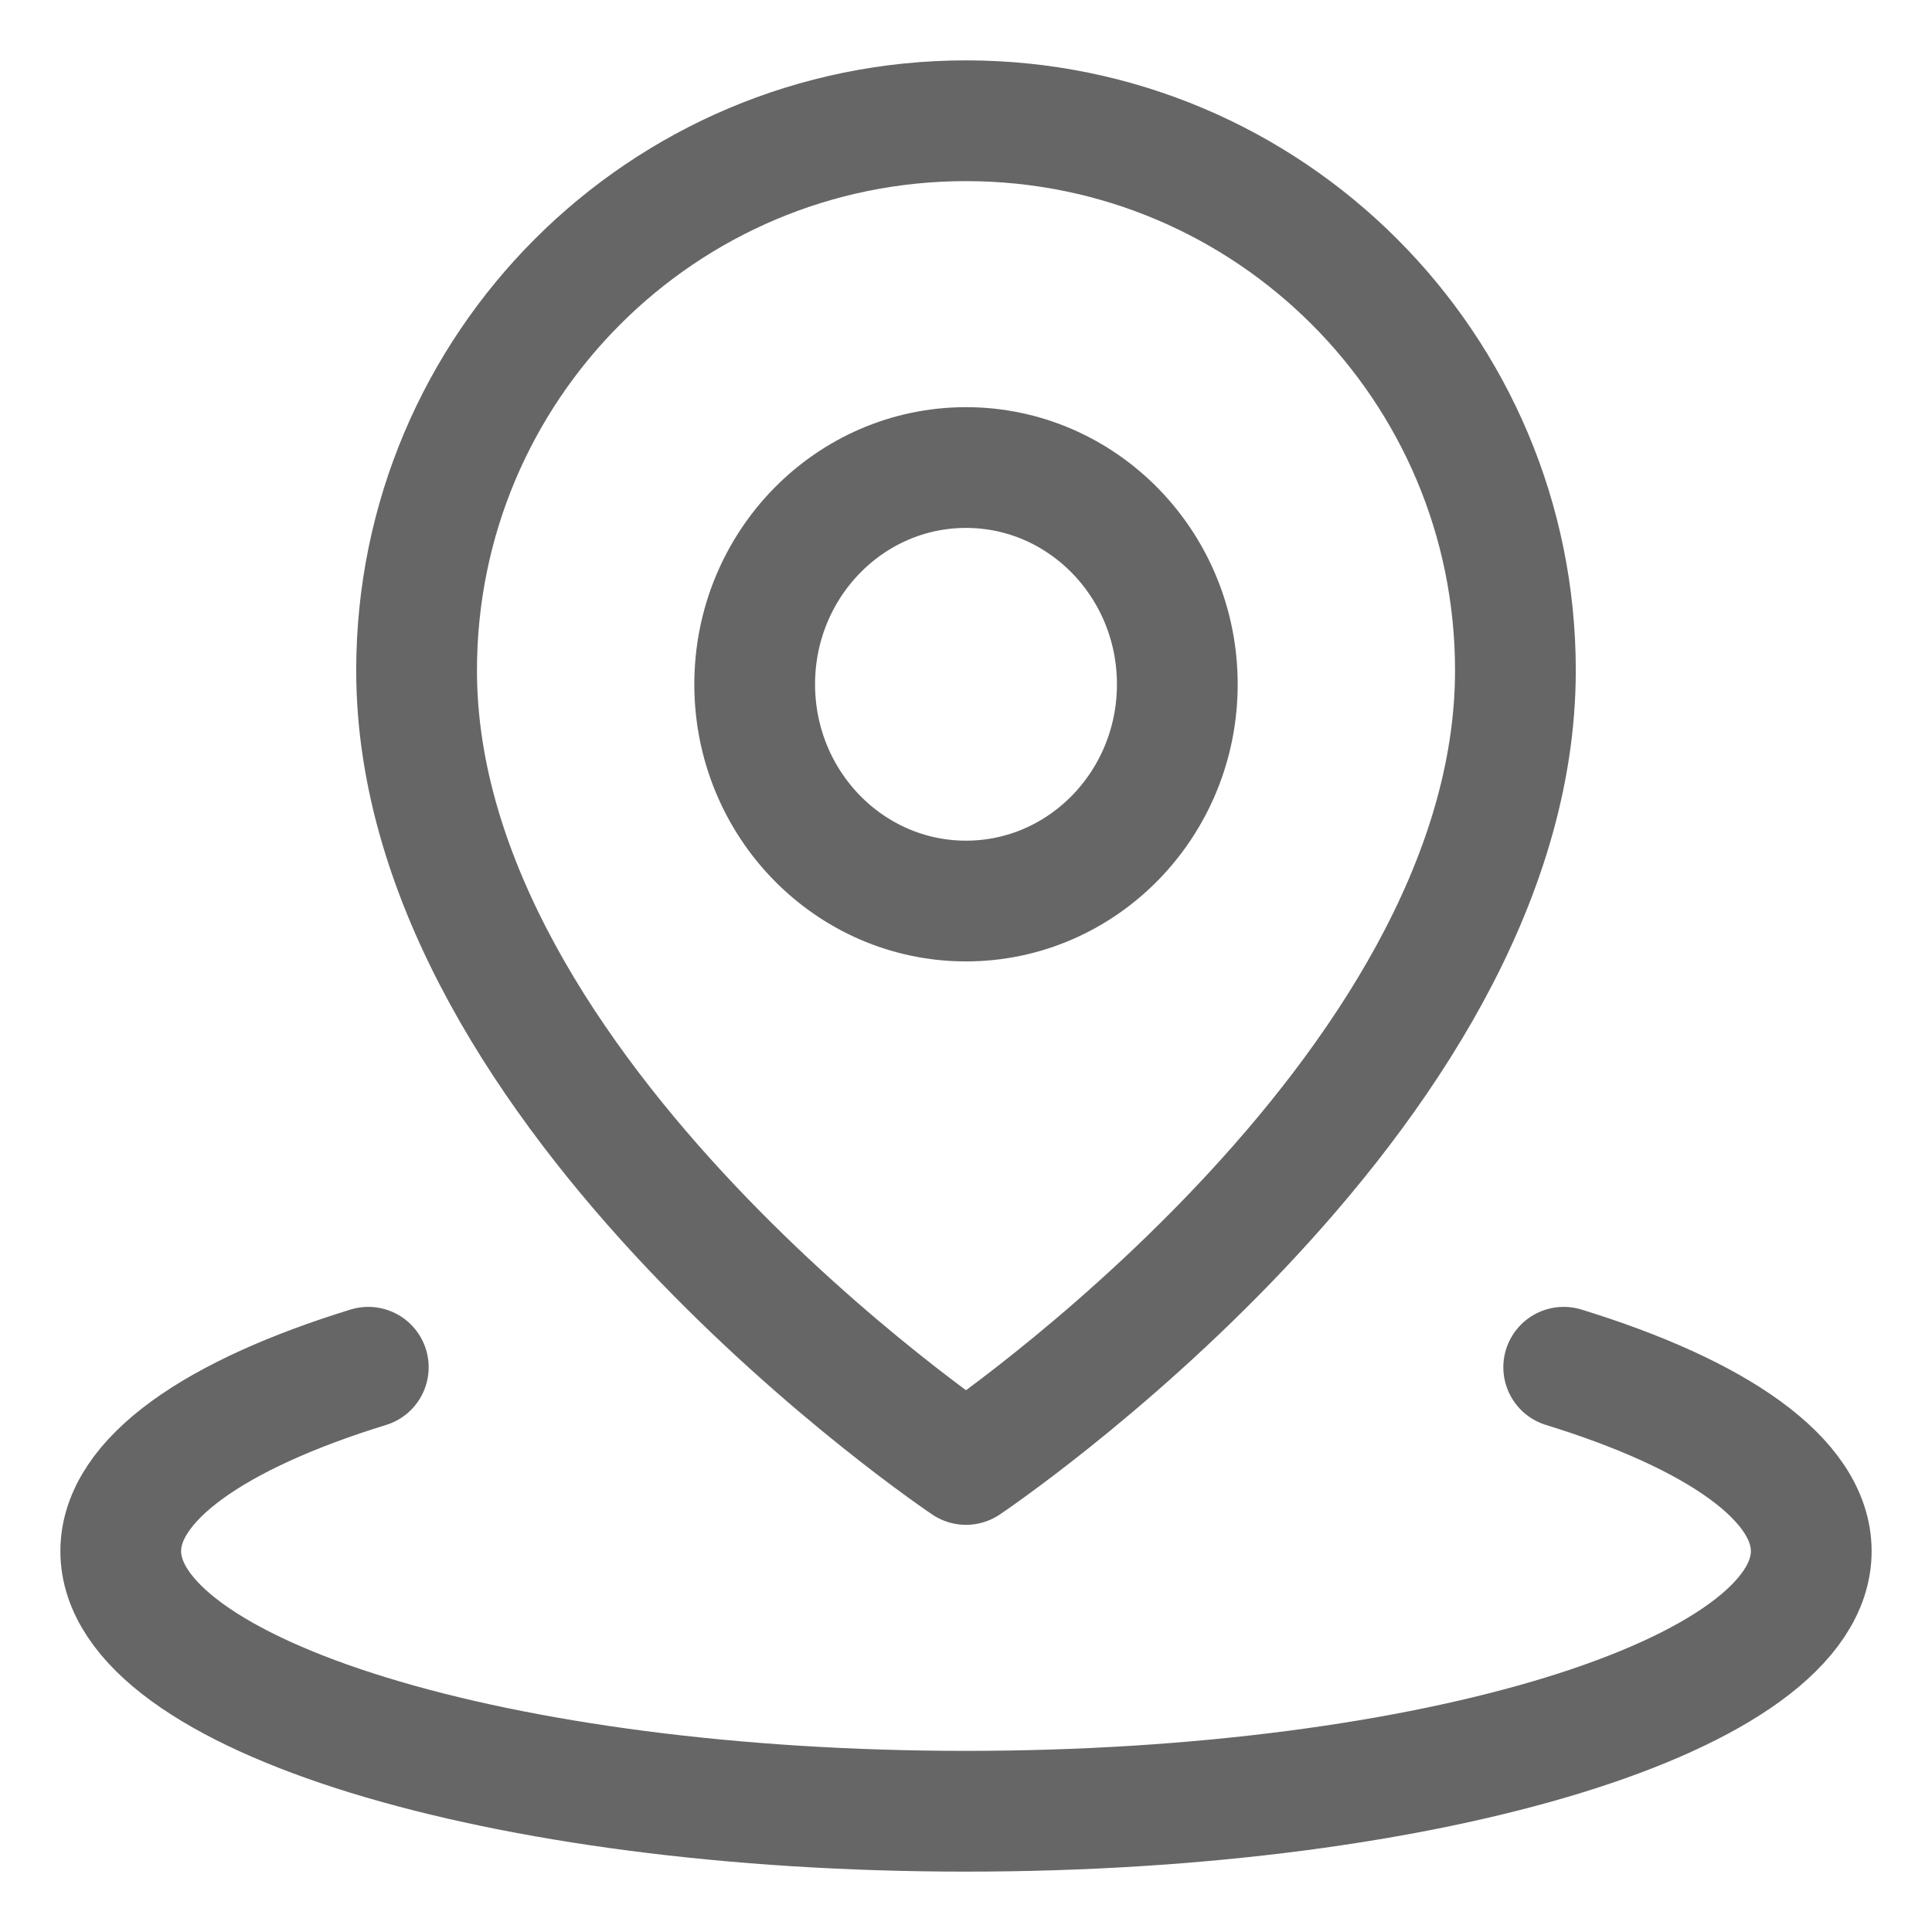
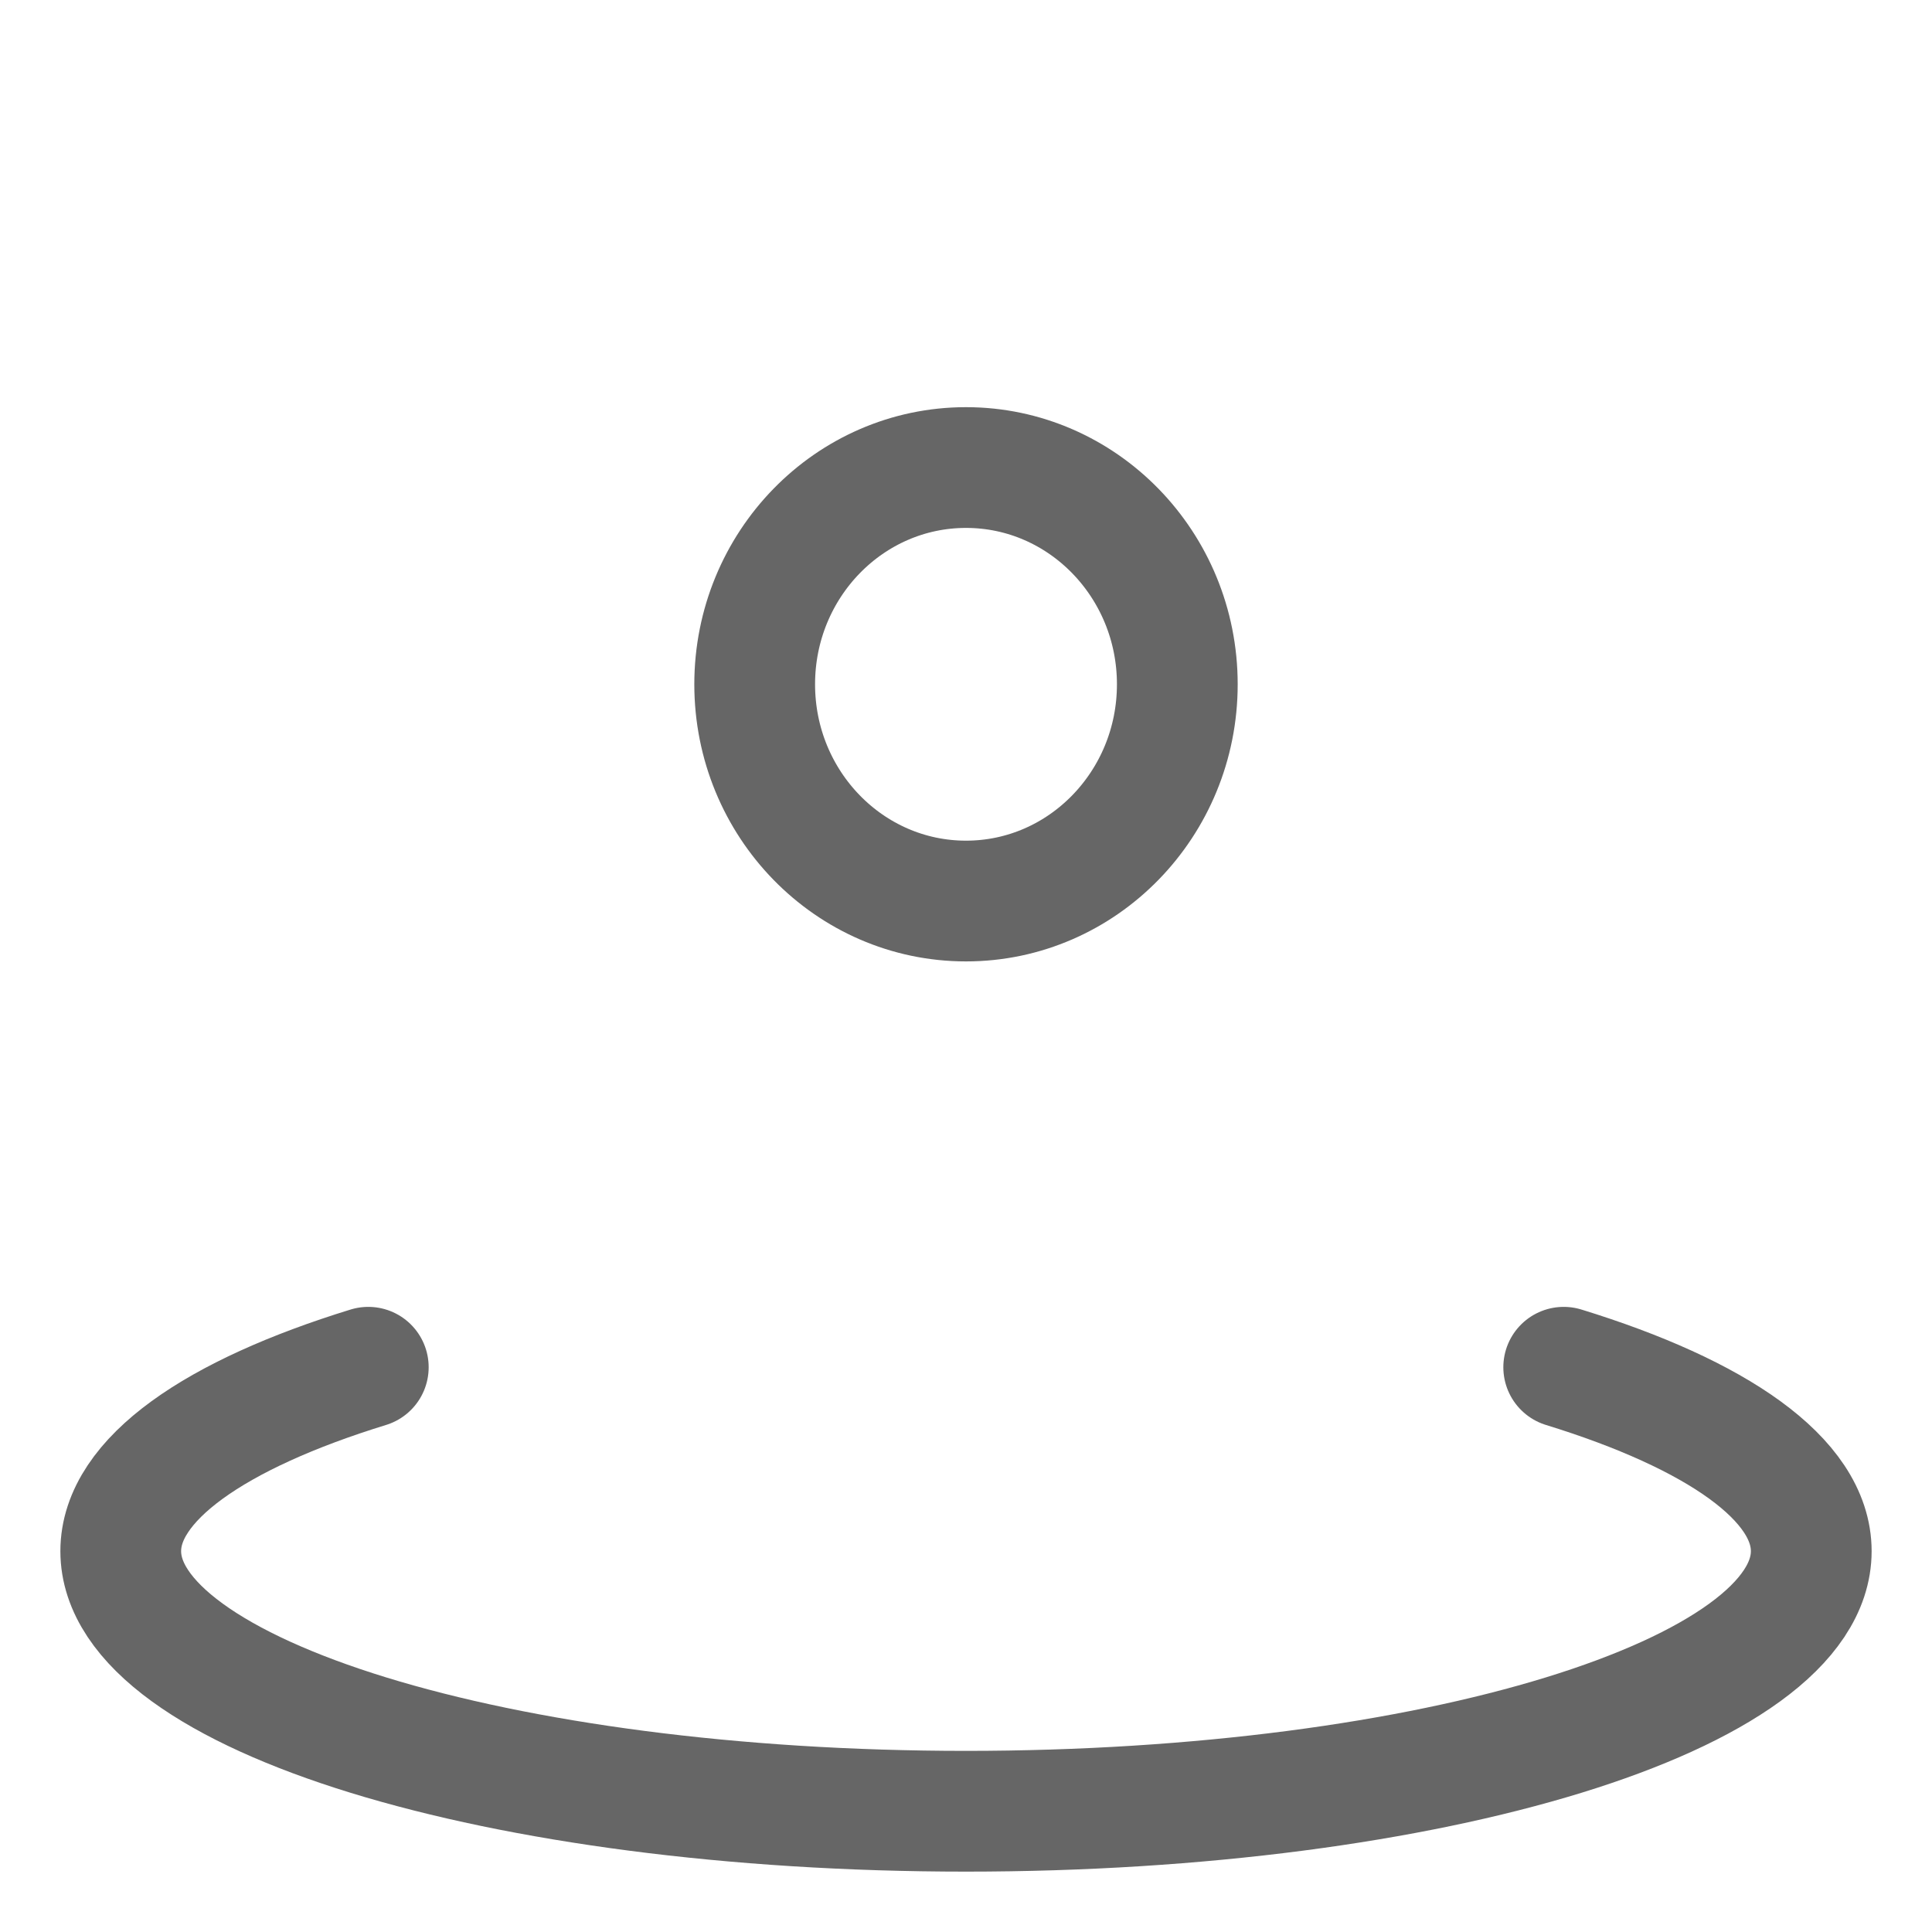
<svg xmlns="http://www.w3.org/2000/svg" version="1.1" width="16px" height="16px" viewBox="0 0 16.0 16.0">
  <defs>
    <clipPath id="i0">
      <path d="M1920,0 L1920,2572 L0,2572 L0,0 L1920,0 Z" />
    </clipPath>
  </defs>
  <g transform="translate(-390.0 -1008.0)">
    <g clip-path="url(#i0)">
      <g transform="translate(360.0 934.0)">
        <g transform="translate(30.0 74.0)">
          <g transform="translate(1.0 1)">
            <g transform="translate(0.0 10.323)">
              <path d="M2.05,0 C0.784,0.39 0,0.928 0,1.523 C0,2.713 3.134,3.677 7,3.677 C10.866,3.677 14,2.713 14,1.523 C14,0.928 13.216,0.39 11.95,0" stroke="#666666" stroke-width="1" fill="none" stroke-linecap="round" stroke-linejoin="round" />
            </g>
            <g transform="translate(2.45 0.0)">
-               <path d="M4.55,11.128 C4.55,11.128 9.1,8.078 9.1,4.552 C9.1,2.038 7.063,0 4.55,0 C2.037,0 0,2.038 0,4.552 C0,8.078 4.55,11.128 4.55,11.128 Z" stroke="#666666" stroke-width="1" fill="none" stroke-linejoin="round" />
-             </g>
+               </g>
            <g transform="translate(5.25 2.872)">
-               <path d="M1.75,3.59 C2.716,3.59 3.5,2.786 3.5,1.795 C3.5,0.804 2.716,0 1.75,0 C0.784,0 0,0.804 0,1.795 C0,2.786 0.784,3.59 1.75,3.59 Z" stroke="#666666" stroke-width="1" fill="none" stroke-linejoin="round" />
+               <path d="M1.75,3.59 C2.716,3.59 3.5,2.786 3.5,1.795 C3.5,0.804 2.716,0 1.75,0 C0.784,0 0,0.804 0,1.795 C0,2.786 0.784,3.59 1.75,3.59 " stroke="#666666" stroke-width="1" fill="none" stroke-linejoin="round" />
            </g>
          </g>
        </g>
      </g>
    </g>
  </g>
</svg>